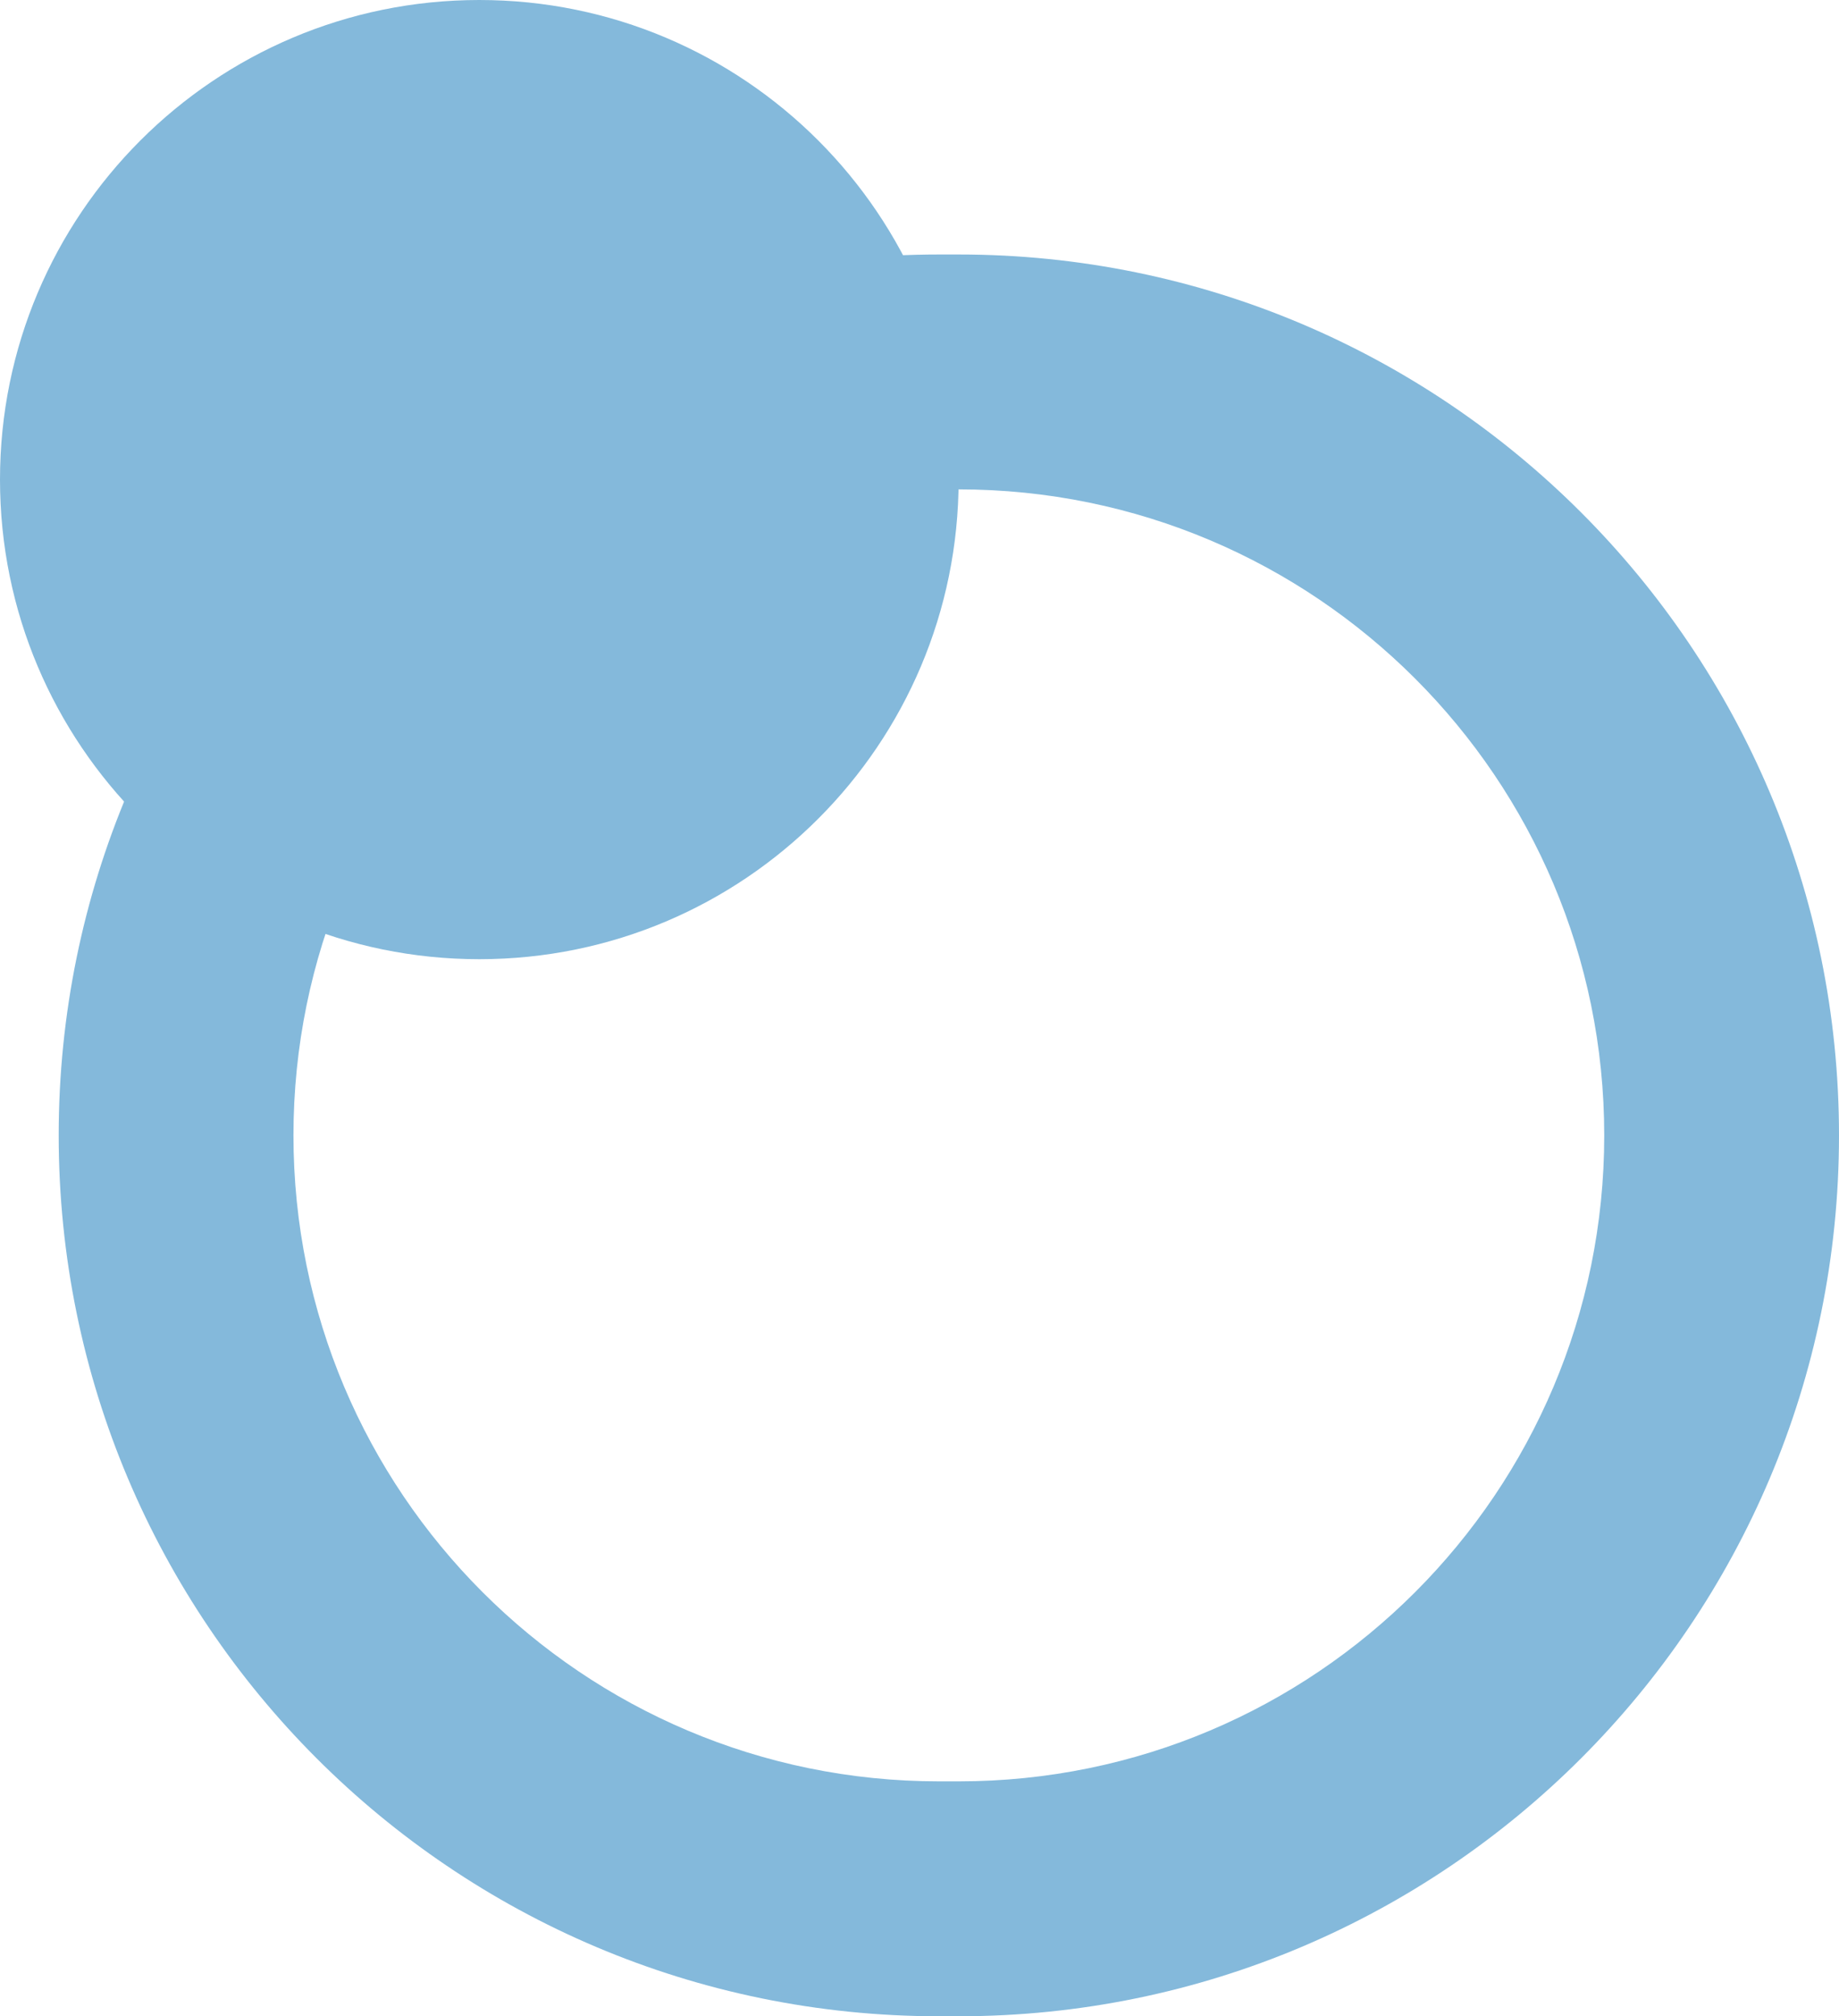
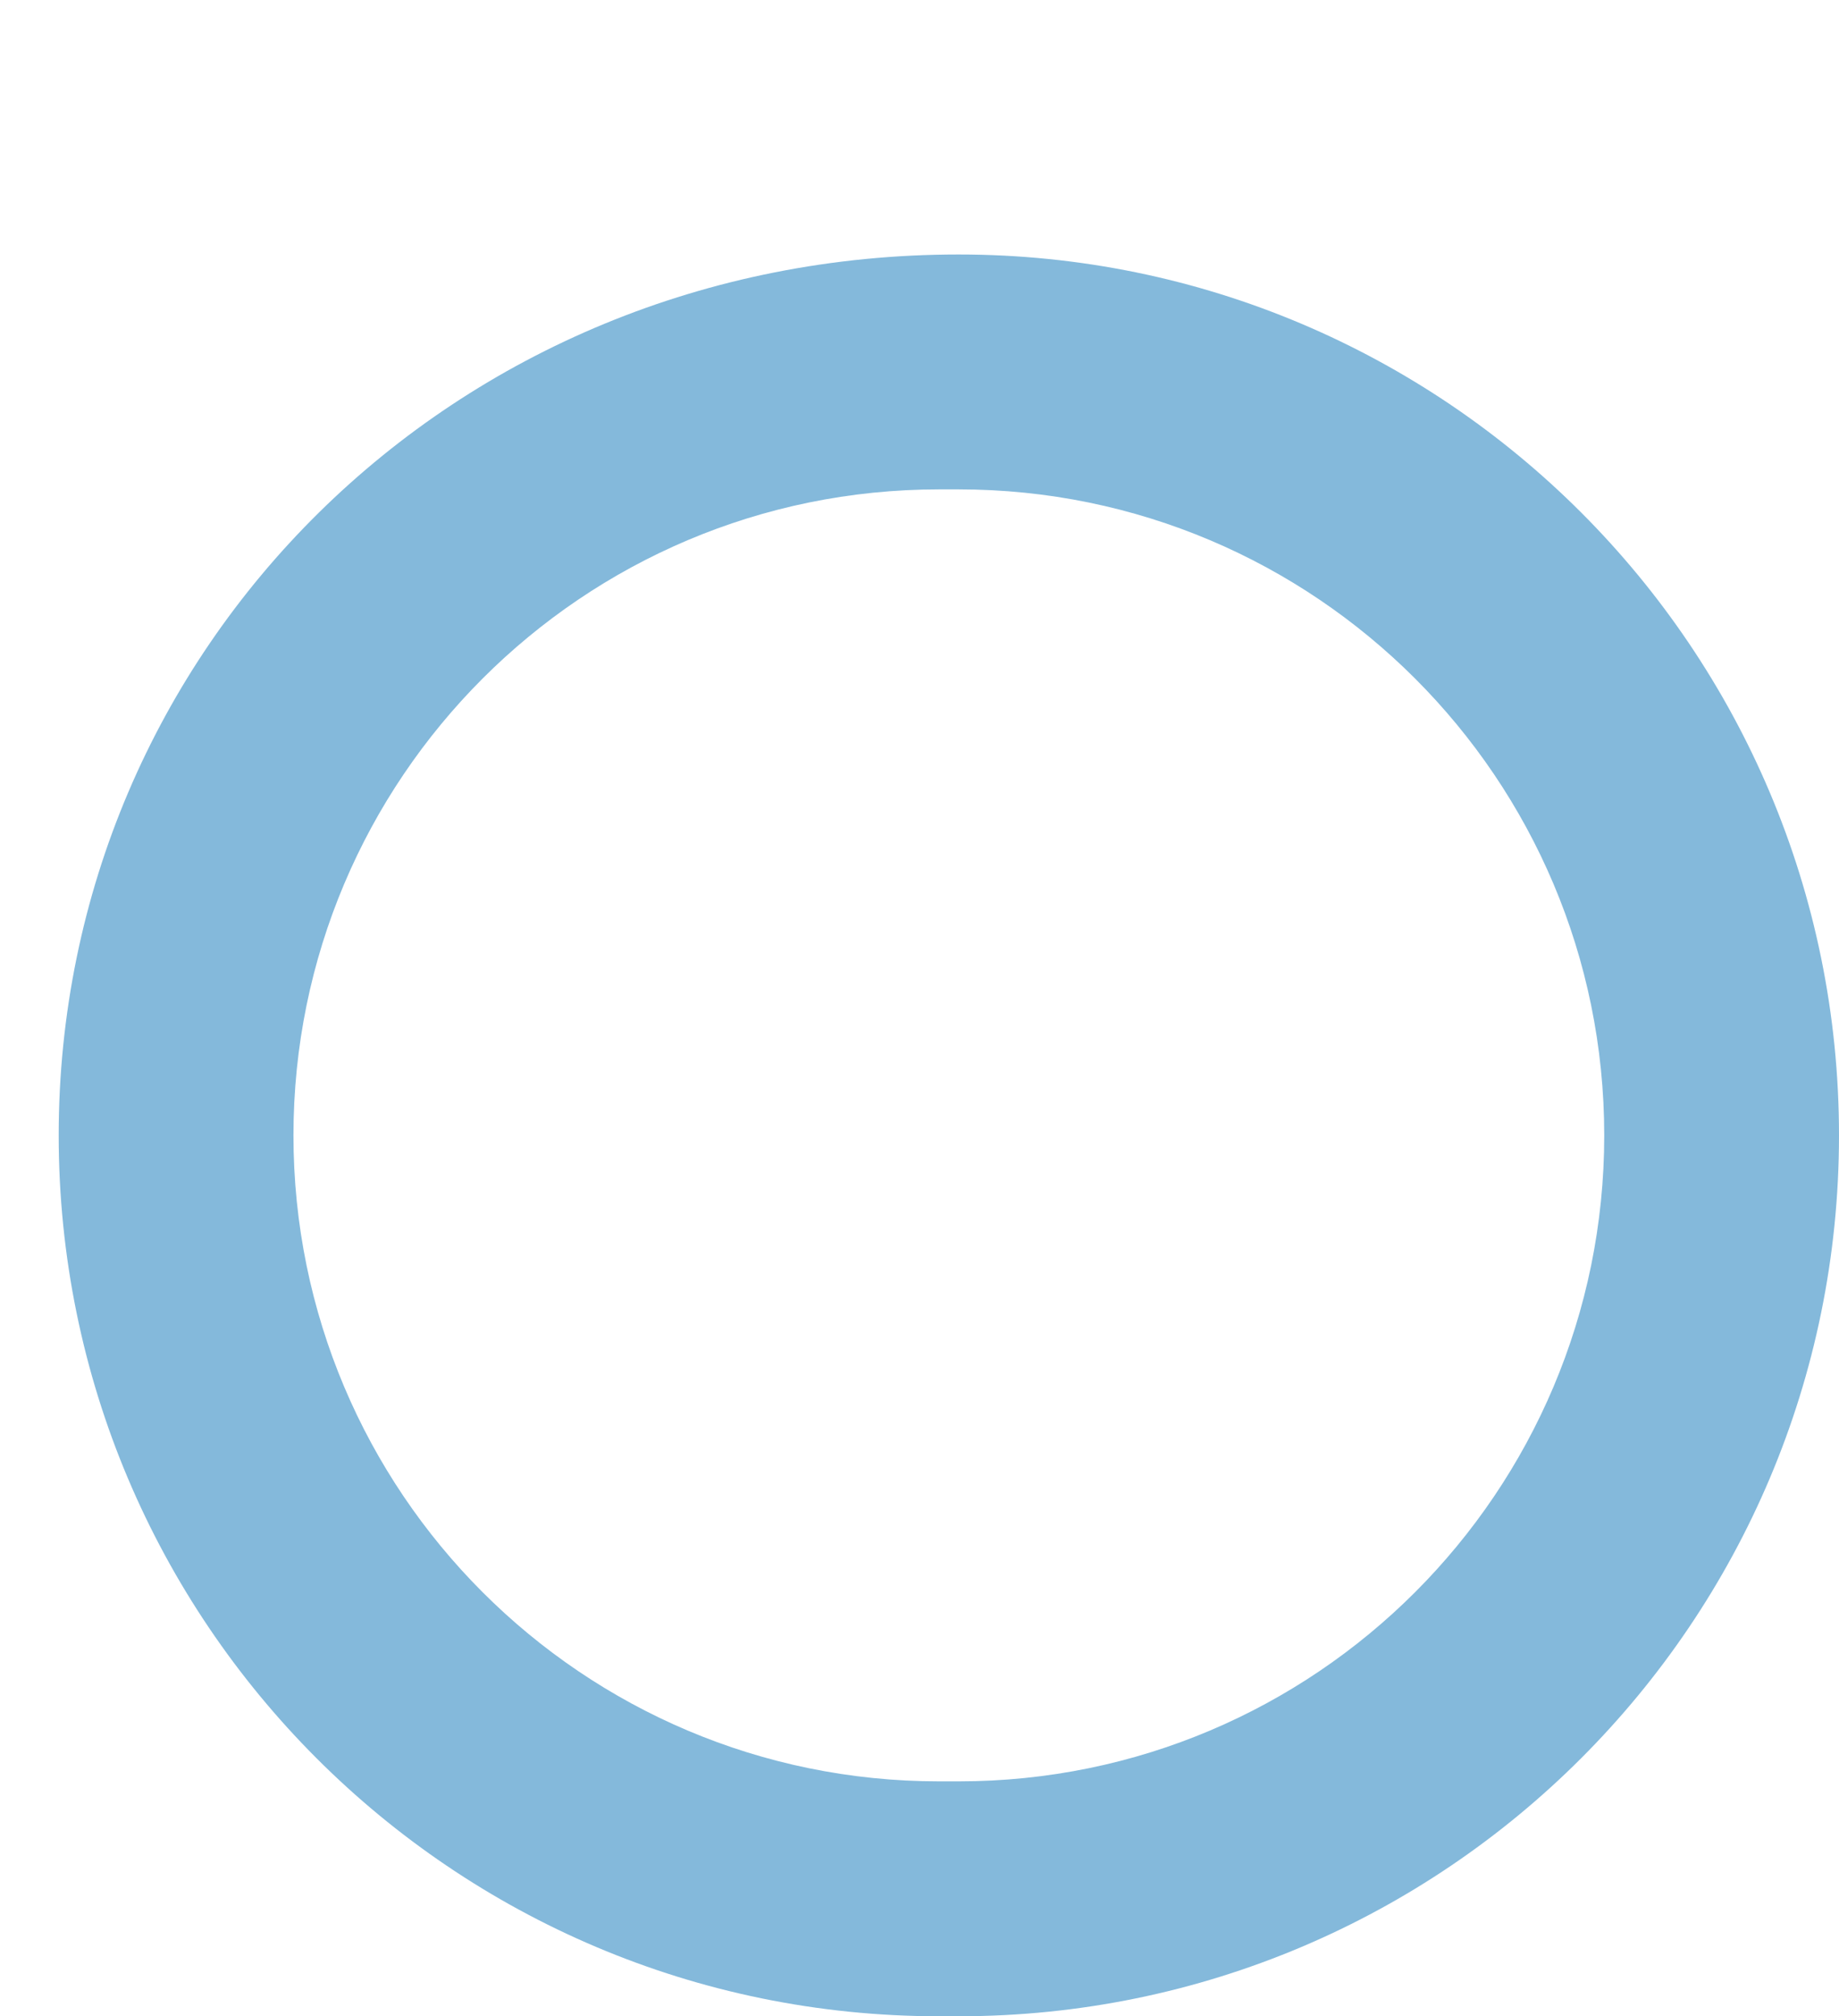
<svg xmlns="http://www.w3.org/2000/svg" width="94" height="103" viewBox="0 0 94 103" fill="none">
-   <path fill-rule="evenodd" clip-rule="evenodd" d="M49 25H48C29.775 25 15 39.775 15 58C15 76.225 29.775 91 48 91H49C67.225 91 82 76.225 82 58C82 39.775 67.225 25 49 25ZM3 58C3 82.853 23.147 103 48 103H49C73.853 103 94 82.853 94 58C94 33.147 73.853 13 49 13H48C23.147 13 3 33.147 3 58Z" fill="#84B9DB" />
-   <path d="M24.5 49C10.969 49 5.91458e-07 38.031 0 24.5C-5.91458e-07 10.969 10.969 0 24.5 0C38.031 0 49 10.969 49 24.5C49 38.031 38.031 49 24.5 49Z" fill="#84B9DB" />
+   <path fill-rule="evenodd" clip-rule="evenodd" d="M49 25H48C29.775 25 15 39.775 15 58C15 76.225 29.775 91 48 91H49C67.225 91 82 76.225 82 58C82 39.775 67.225 25 49 25ZM3 58C3 82.853 23.147 103 48 103H49C73.853 103 94 82.853 94 58C94 33.147 73.853 13 49 13C23.147 13 3 33.147 3 58Z" fill="#84B9DB" />
</svg>